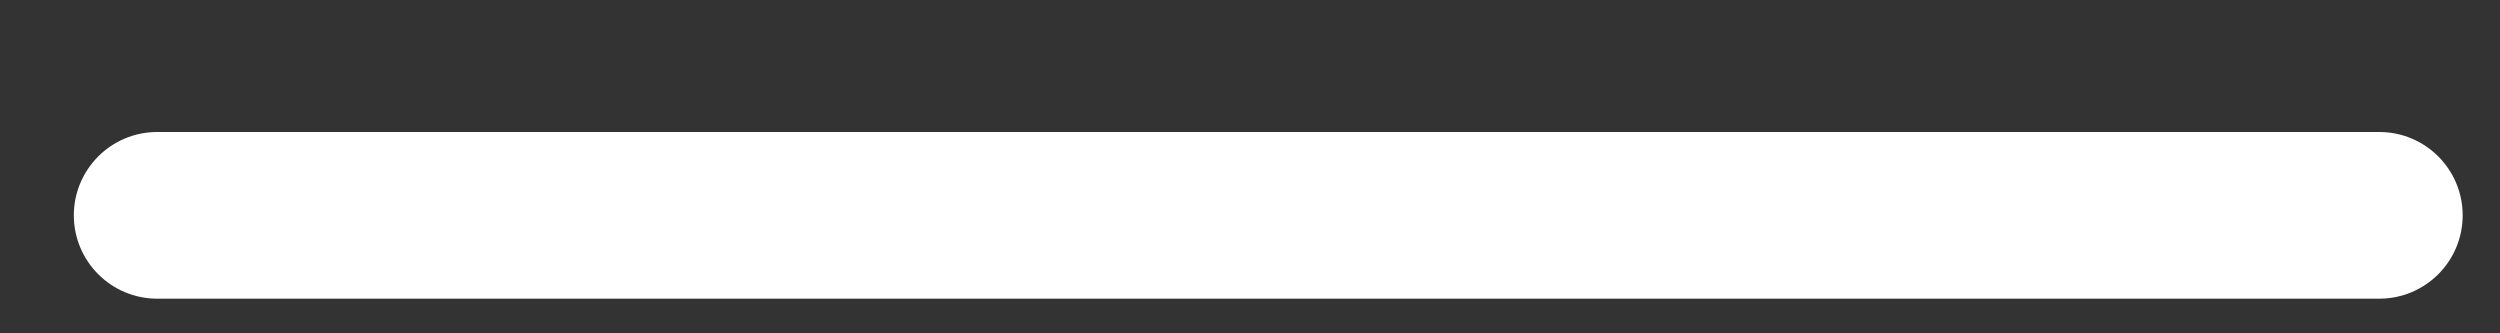
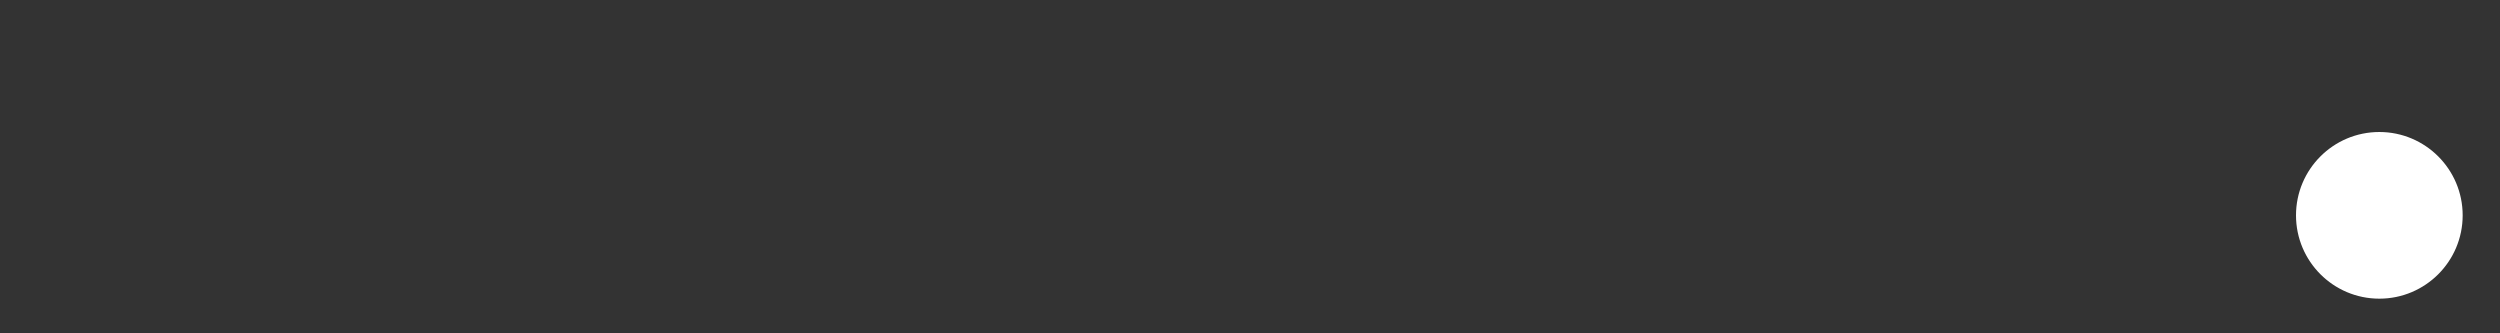
<svg xmlns="http://www.w3.org/2000/svg" id="SVGDoc63517a7308614" width="15px" height="2px" version="1.1" viewBox="0 0 15 2" aria-hidden="true">
  <rect x="0" y="0" width="15" height="2" fill="#333333" stroke="none" />
  <defs>
    <linearGradient class="cerosgradient" data-cerosgradient="true" id="CerosGradient_iddecc250b2" gradientUnits="userSpaceOnUse" x1="50%" y1="100%" x2="50%" y2="0%">
      <stop offset="0%" stop-color="#d1d1d1" />
      <stop offset="100%" stop-color="#d1d1d1" />
    </linearGradient>
    <linearGradient />
  </defs>
  <g>
    <g>
-       <path d="M0.943,1.792v0h13.333c0.276,0 0.5,-0.224 0.5,-0.5c0,-0.276 -0.224,-0.5 -0.5,-0.5h-13.333c-0.276,0 -0.5,0.224 -0.5,0.5c0,0.276 0.224,0.5 0.5,0.5z" fill="#ffffff" fill-opacity="1" />
+       <path d="M0.943,1.792v0h13.333c0.276,0 0.5,-0.224 0.5,-0.5c0,-0.276 -0.224,-0.5 -0.5,-0.5c-0.276,0 -0.5,0.224 -0.5,0.5c0,0.276 0.224,0.5 0.5,0.5z" fill="#ffffff" fill-opacity="1" />
    </g>
  </g>
</svg>